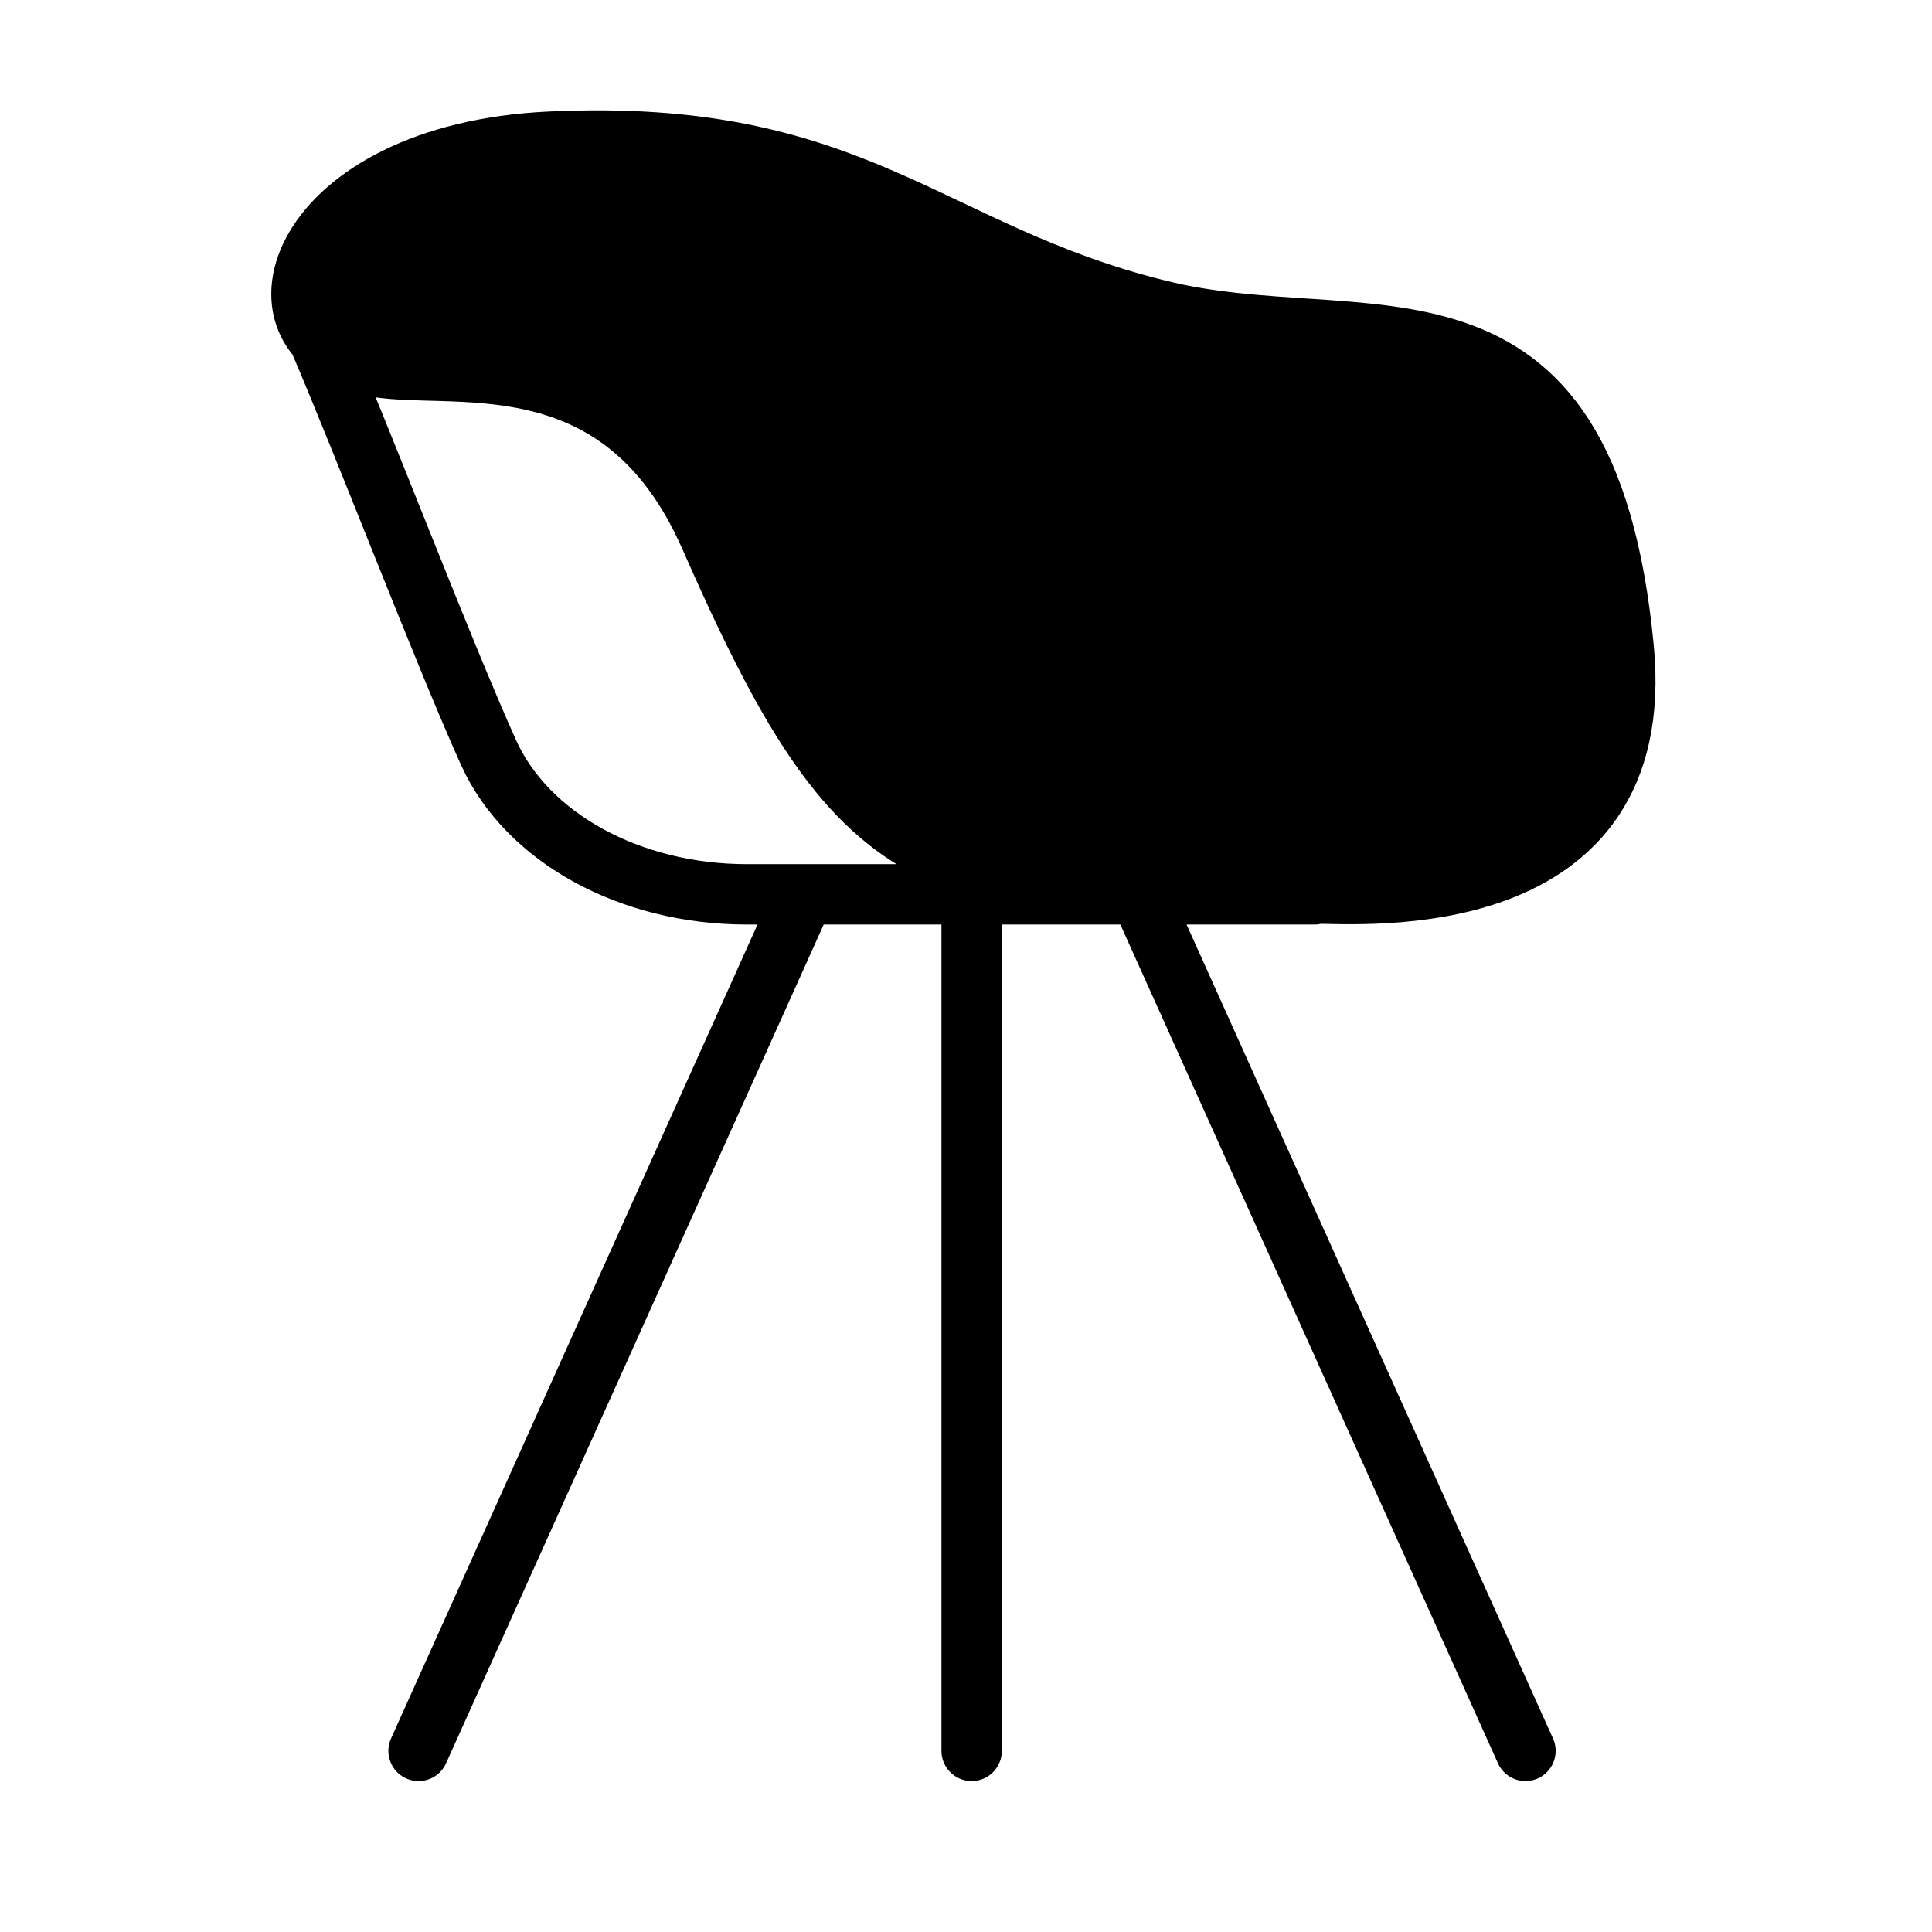
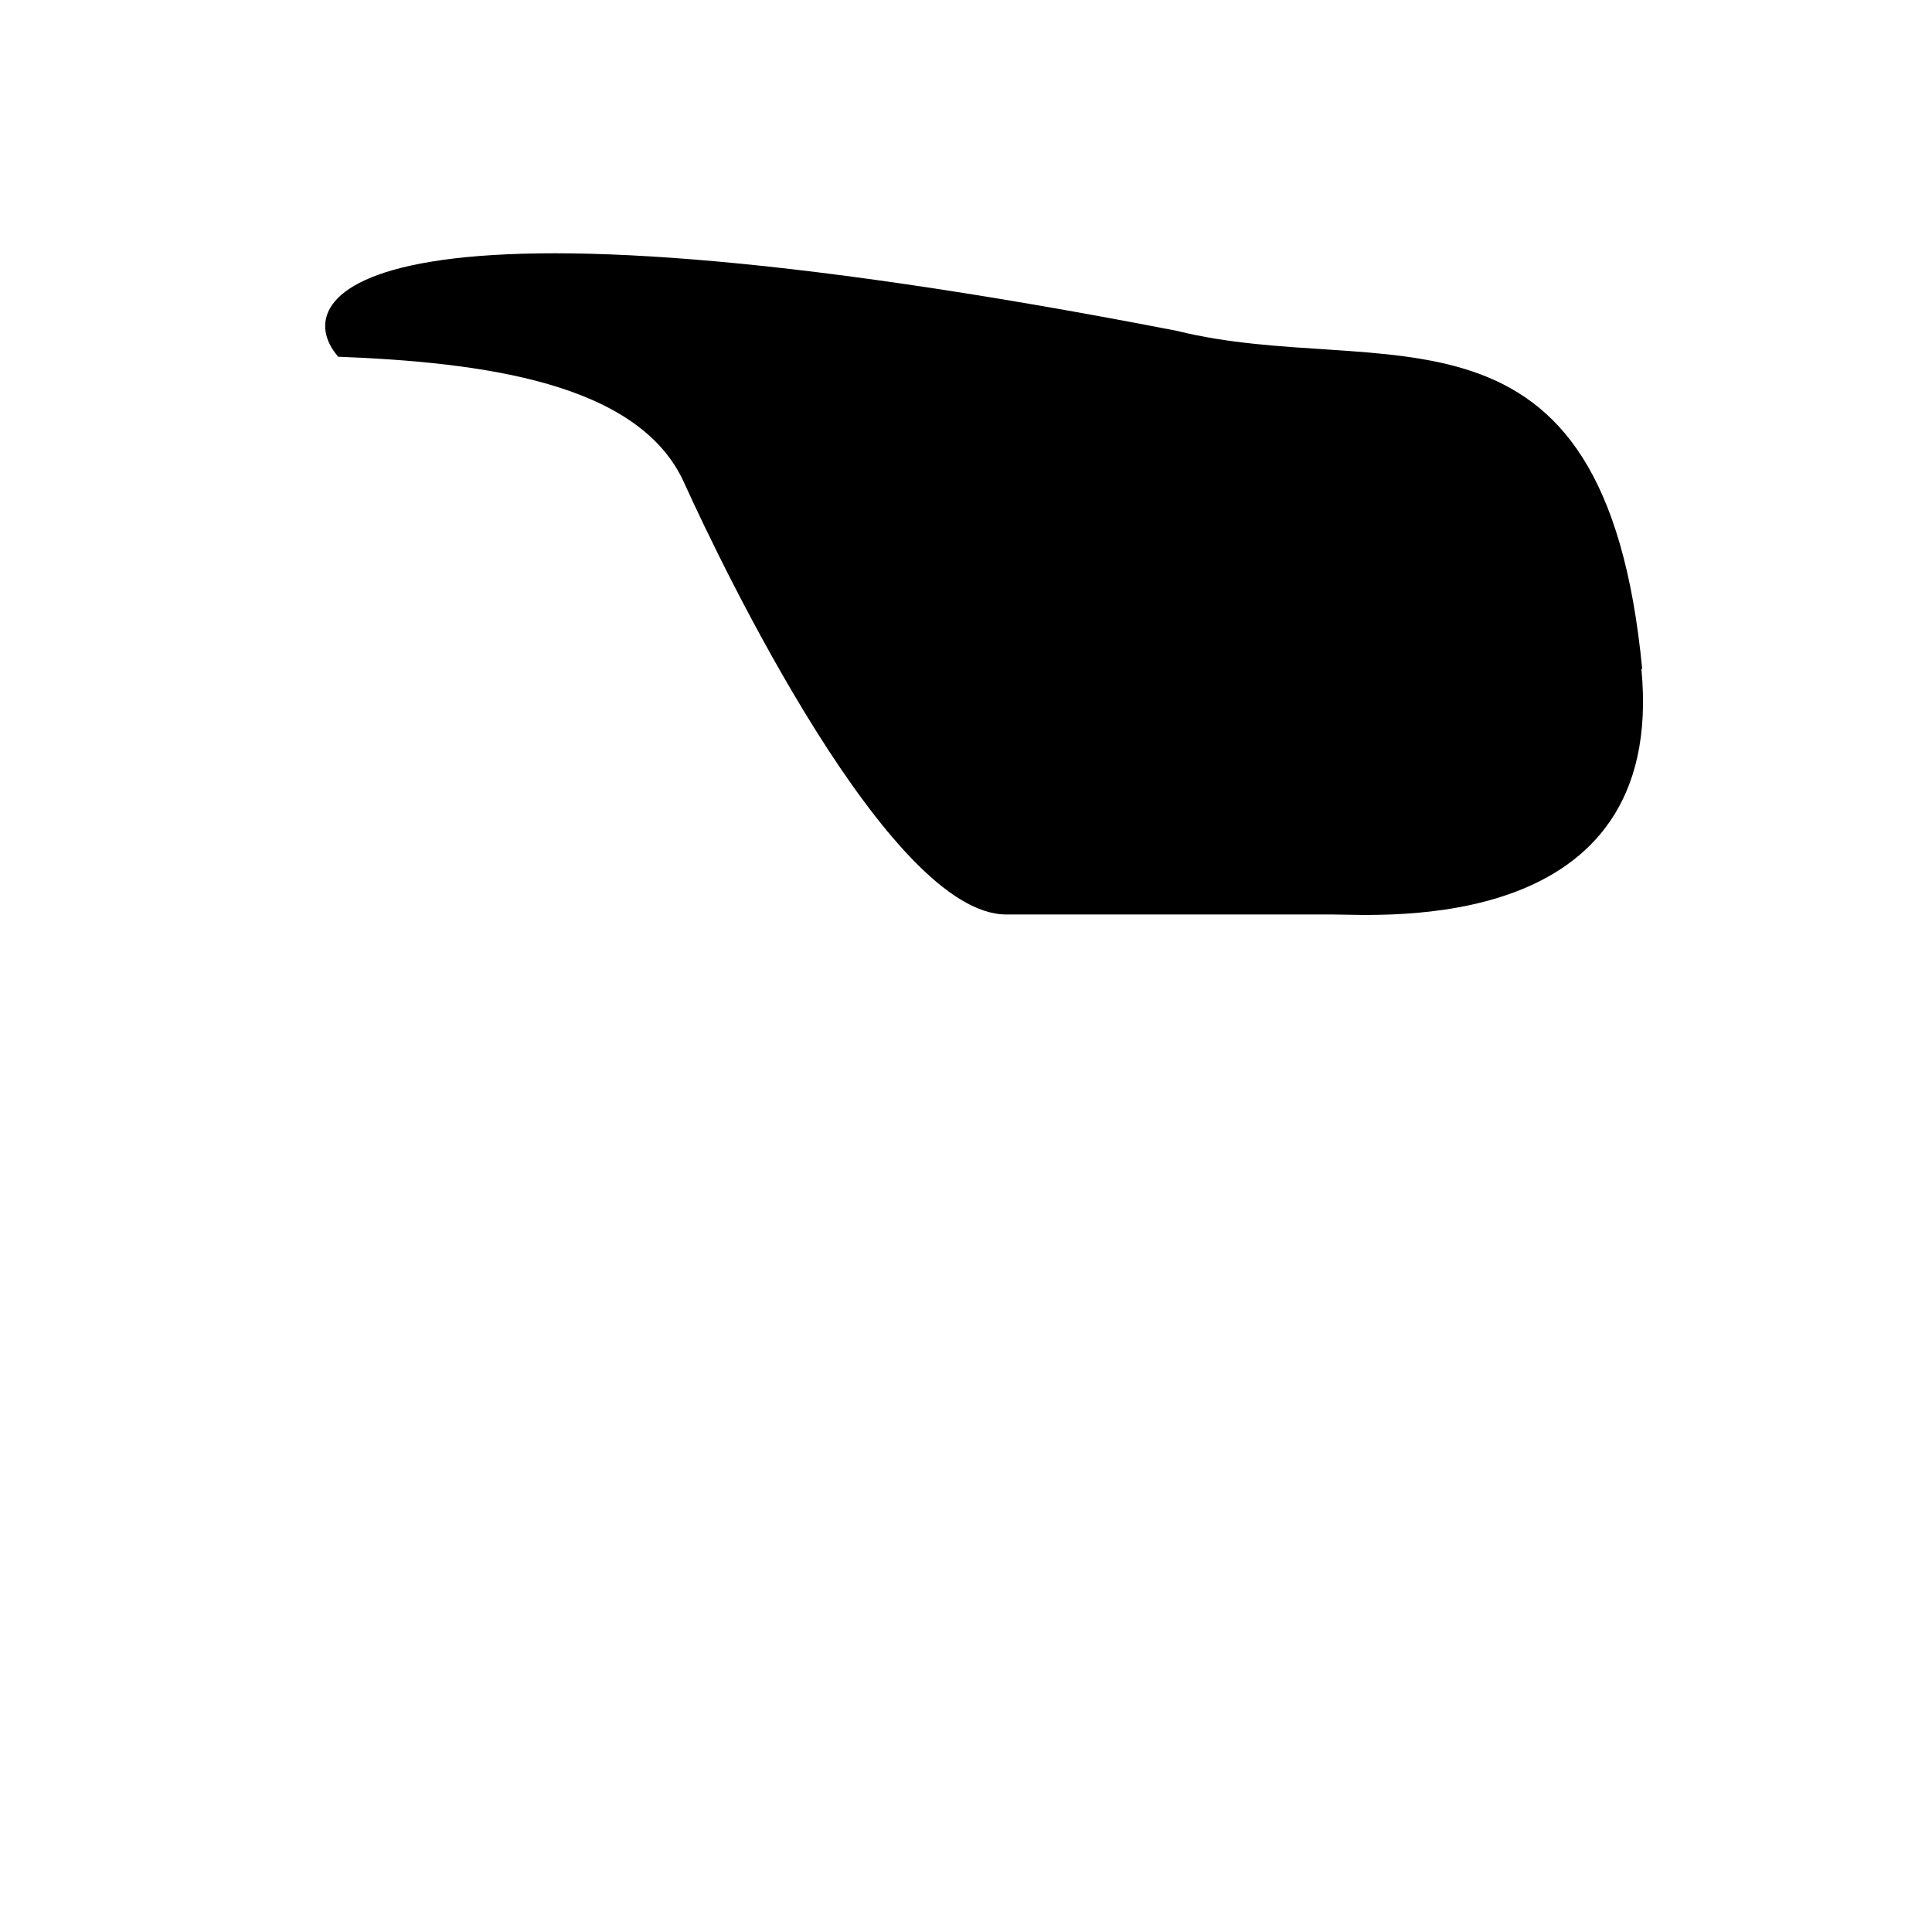
<svg xmlns="http://www.w3.org/2000/svg" fill="none" viewBox="0 0 48 48" height="48" width="48">
-   <path style="fill:#D1DACE;fill:color(display-p3 0.82 0.855 0.808);fill-opacity:1;" fill="#D1DACE" d="M40.8 16.62C39.86 6.84 34.32 9.48 29.24 8.22C23.48 6.78 21.7 3.66 14.1 4.02C8.94 4.28 7.1 7.36 8.4 8.86H8.34C12 9 15.88 9.5 17 12C17.96 14.12 22.1 22.72 25 22.72H33.1C34.28 22.72 41.42 23.28 40.78 16.62H40.8Z" />
-   <path stroke-linejoin="round" stroke-linecap="round" stroke-width="1.5" style="stroke:#7B5454;stroke:color(display-p3 0.482 0.329 0.329);stroke-opacity:1;" stroke="#7B5454" d="M32.66 22.22C23 22.22 21.399 21.9 17.64 13.34C15.399 8.24 11.079 9.52 9.16 9.08C5.92 8.34 7.38 3.82 13.659 3.52C21.259 3.16 23.04 6.28 28.779 7.7C33.859 8.98 39.4 6.32 40.34 16.1C40.98 22.78 33.84 22.2 32.66 22.2V22.22ZM32.66 22.22H18.559C15.659 22.22 13.1 20.82 12.139 18.7C11.02 16.22 9.06 11.08 7.9 8.38M28.32 22.22L37.9 43.5M19.98 22.22L10.399 43.5M24.14 22.22V43.5" />
+   <path style="fill:#D1DACE;fill:color(display-p3 0.82 0.855 0.808);fill-opacity:1;" fill="#D1DACE" d="M40.8 16.62C39.86 6.84 34.32 9.48 29.24 8.22C8.94 4.28 7.1 7.36 8.4 8.86H8.34C12 9 15.88 9.5 17 12C17.96 14.12 22.1 22.72 25 22.72H33.1C34.28 22.72 41.42 23.28 40.78 16.62H40.8Z" />
</svg>